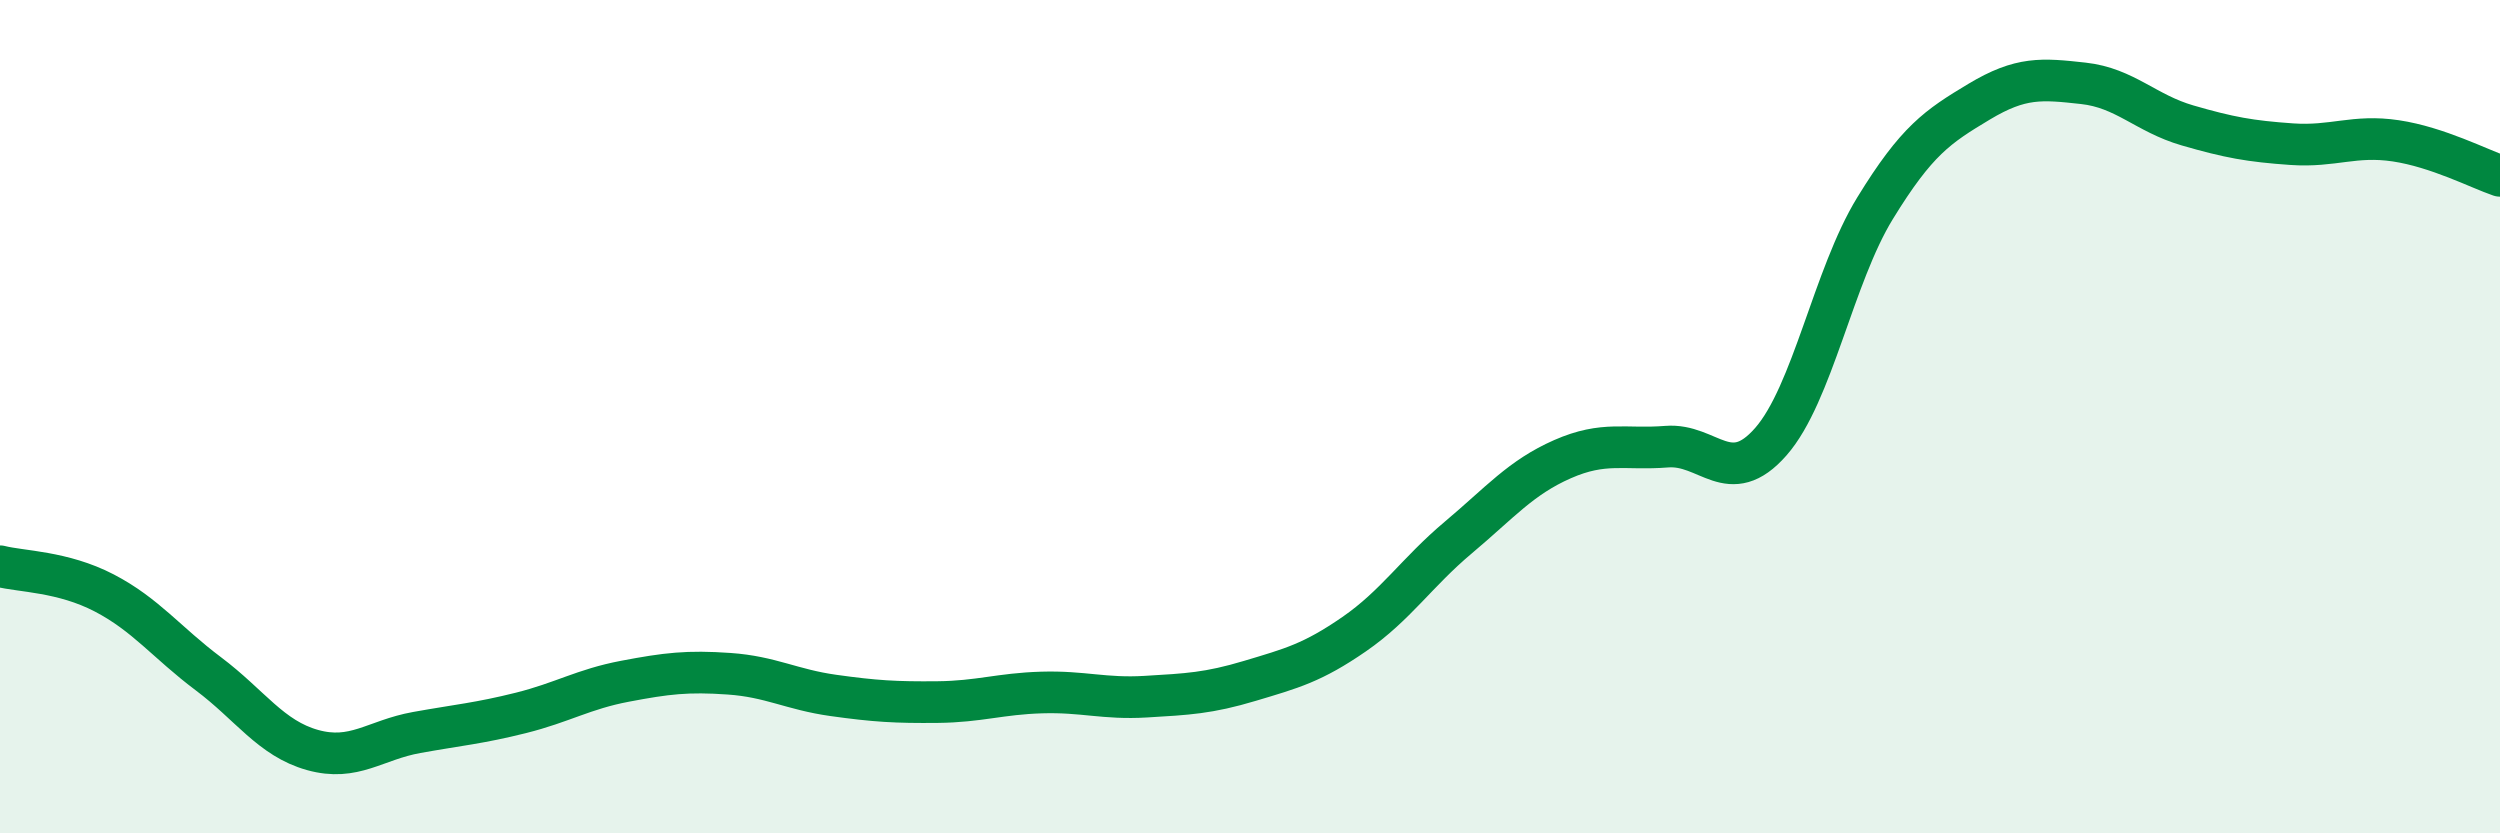
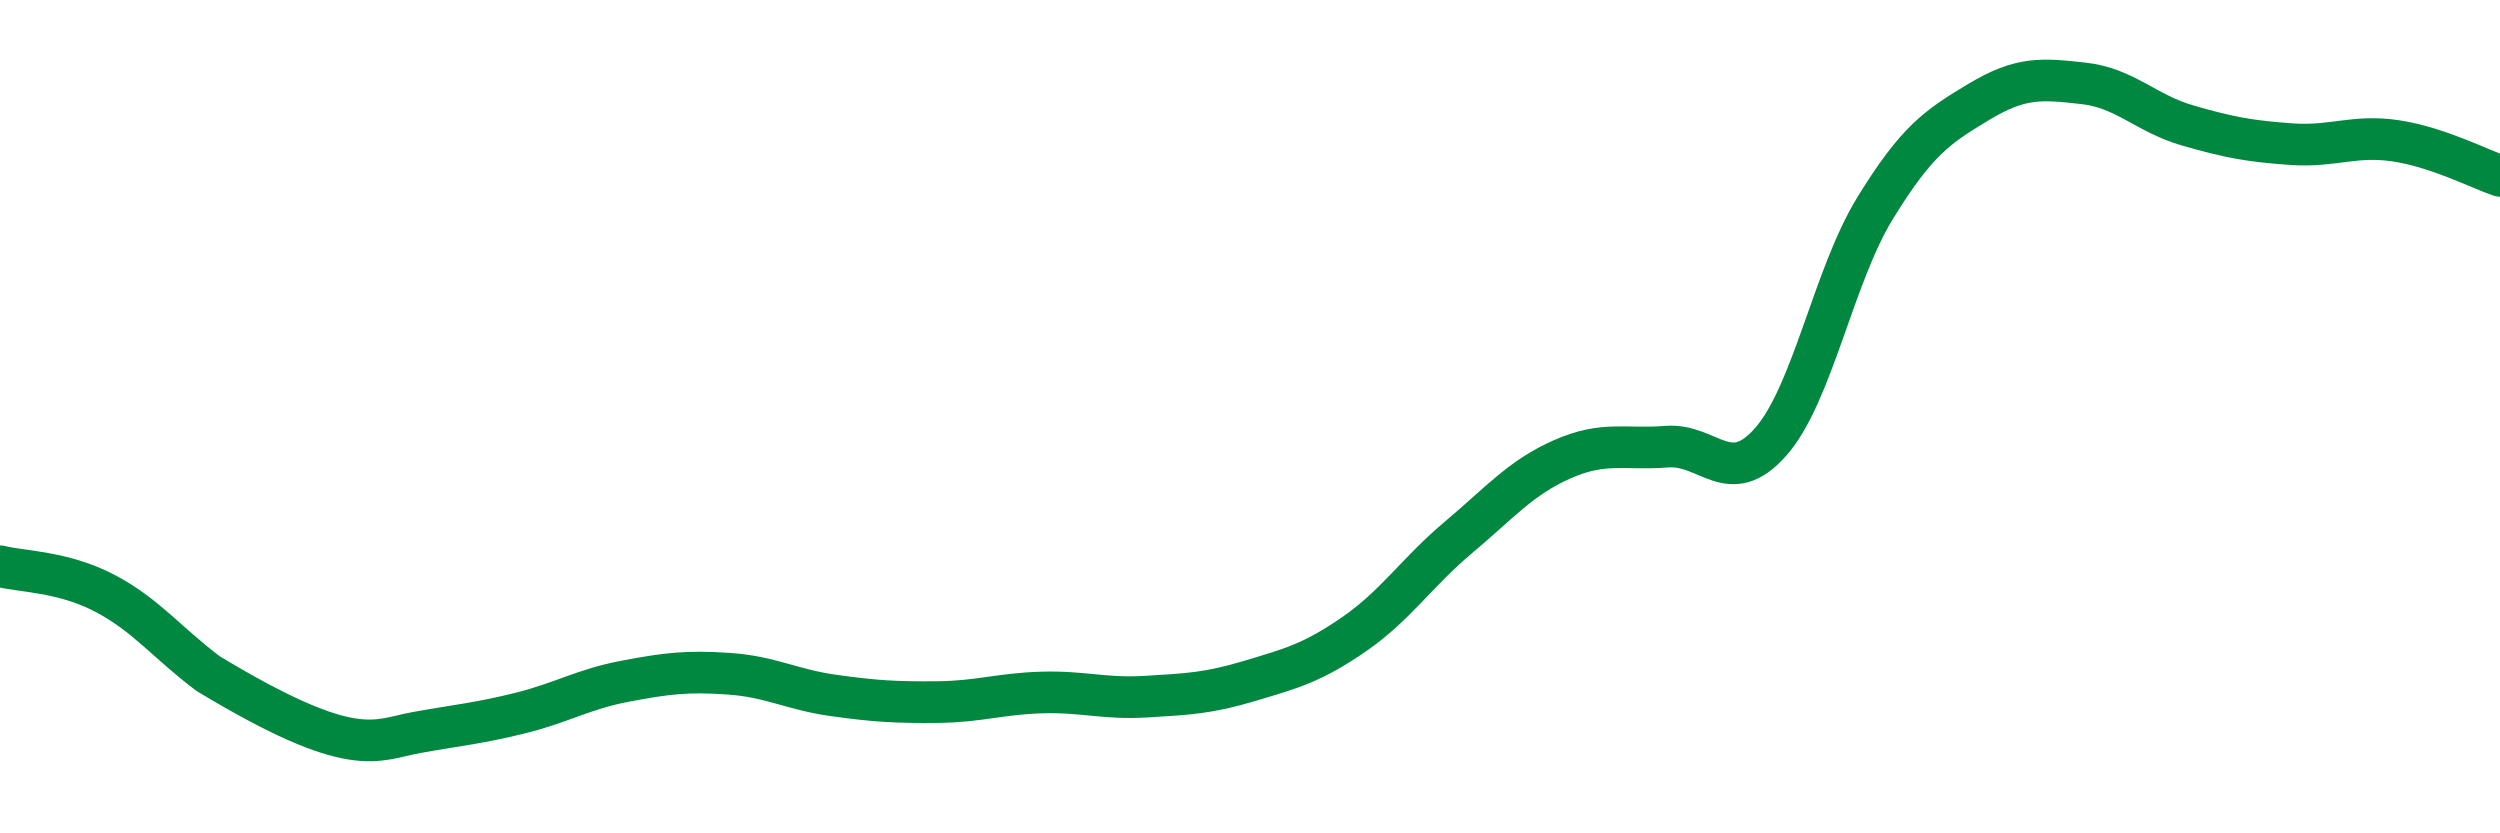
<svg xmlns="http://www.w3.org/2000/svg" width="60" height="20" viewBox="0 0 60 20">
-   <path d="M 0,13.59 C 0.5,13.72 1.5,13.71 2.5,14.23 C 3.5,14.75 4,15.42 5,16.17 C 6,16.92 6.5,17.72 7.5,18 C 8.5,18.28 9,17.76 10,17.58 C 11,17.4 11.5,17.36 12.5,17.11 C 13.5,16.86 14,16.54 15,16.35 C 16,16.16 16.5,16.1 17.5,16.17 C 18.5,16.24 19,16.55 20,16.69 C 21,16.83 21.5,16.86 22.5,16.85 C 23.5,16.84 24,16.65 25,16.62 C 26,16.59 26.5,16.78 27.5,16.72 C 28.5,16.66 29,16.64 30,16.34 C 31,16.04 31.5,15.91 32.5,15.22 C 33.5,14.53 34,13.74 35,12.9 C 36,12.06 36.5,11.46 37.5,11.02 C 38.5,10.58 39,10.8 40,10.72 C 41,10.64 41.5,11.74 42.5,10.6 C 43.5,9.46 44,6.63 45,5 C 46,3.37 46.5,3.04 47.5,2.44 C 48.5,1.84 49,1.89 50,2 C 51,2.11 51.5,2.72 52.5,3.01 C 53.5,3.3 54,3.39 55,3.46 C 56,3.53 56.5,3.23 57.5,3.38 C 58.5,3.53 59.5,4.05 60,4.22L60 20L0 20Z" fill="#008740" opacity="0.1" stroke-linecap="round" stroke-linejoin="round" />
-   <path d="M 0,13.59 C 0.5,13.72 1.5,13.71 2.5,14.23 C 3.5,14.75 4,15.42 5,16.17 C 6,16.92 6.5,17.72 7.5,18 C 8.5,18.28 9,17.76 10,17.58 C 11,17.4 11.5,17.36 12.5,17.11 C 13.5,16.86 14,16.54 15,16.35 C 16,16.16 16.5,16.1 17.5,16.17 C 18.5,16.24 19,16.55 20,16.69 C 21,16.83 21.5,16.86 22.5,16.85 C 23.5,16.84 24,16.65 25,16.62 C 26,16.59 26.5,16.78 27.5,16.72 C 28.5,16.66 29,16.64 30,16.34 C 31,16.04 31.5,15.91 32.5,15.22 C 33.5,14.53 34,13.74 35,12.9 C 36,12.06 36.5,11.46 37.5,11.02 C 38.5,10.58 39,10.8 40,10.72 C 41,10.64 41.5,11.74 42.5,10.6 C 43.5,9.46 44,6.63 45,5 C 46,3.37 46.5,3.04 47.5,2.44 C 48.5,1.84 49,1.89 50,2 C 51,2.11 51.5,2.72 52.5,3.01 C 53.5,3.3 54,3.39 55,3.46 C 56,3.53 56.5,3.23 57.5,3.38 C 58.5,3.53 59.5,4.05 60,4.22" stroke="#008740" stroke-width="1" fill="none" stroke-linecap="round" stroke-linejoin="round" />
+   <path d="M 0,13.59 C 0.5,13.72 1.5,13.71 2.5,14.23 C 3.5,14.75 4,15.42 5,16.17 C 8.5,18.28 9,17.76 10,17.58 C 11,17.4 11.5,17.36 12.5,17.11 C 13.5,16.86 14,16.54 15,16.35 C 16,16.16 16.5,16.1 17.5,16.17 C 18.5,16.24 19,16.55 20,16.69 C 21,16.83 21.5,16.86 22.5,16.85 C 23.5,16.84 24,16.65 25,16.62 C 26,16.59 26.5,16.78 27.5,16.72 C 28.5,16.66 29,16.64 30,16.34 C 31,16.04 31.5,15.91 32.5,15.22 C 33.5,14.53 34,13.74 35,12.9 C 36,12.06 36.5,11.46 37.5,11.02 C 38.5,10.58 39,10.8 40,10.72 C 41,10.64 41.5,11.74 42.5,10.6 C 43.5,9.46 44,6.63 45,5 C 46,3.37 46.5,3.04 47.5,2.44 C 48.5,1.84 49,1.89 50,2 C 51,2.11 51.5,2.72 52.5,3.01 C 53.5,3.3 54,3.39 55,3.46 C 56,3.53 56.5,3.23 57.5,3.38 C 58.5,3.53 59.5,4.05 60,4.22" stroke="#008740" stroke-width="1" fill="none" stroke-linecap="round" stroke-linejoin="round" />
</svg>